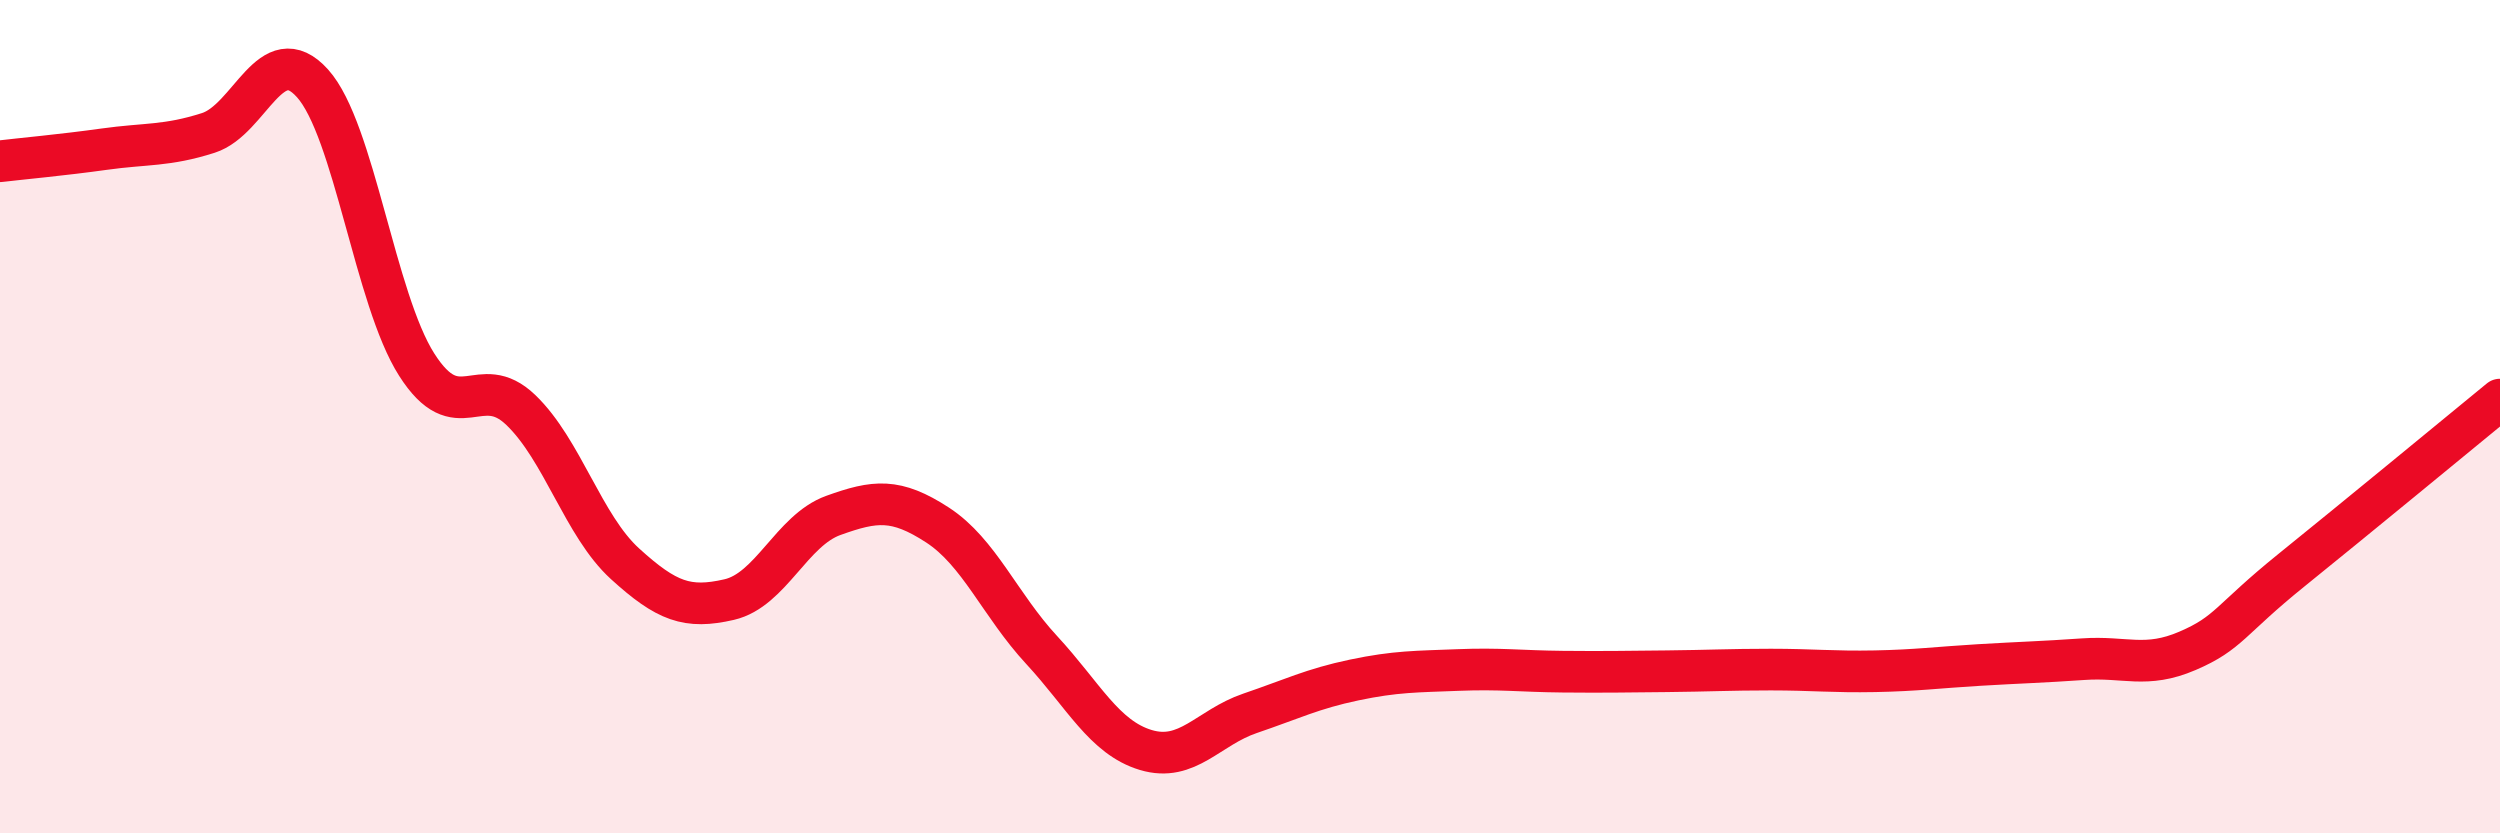
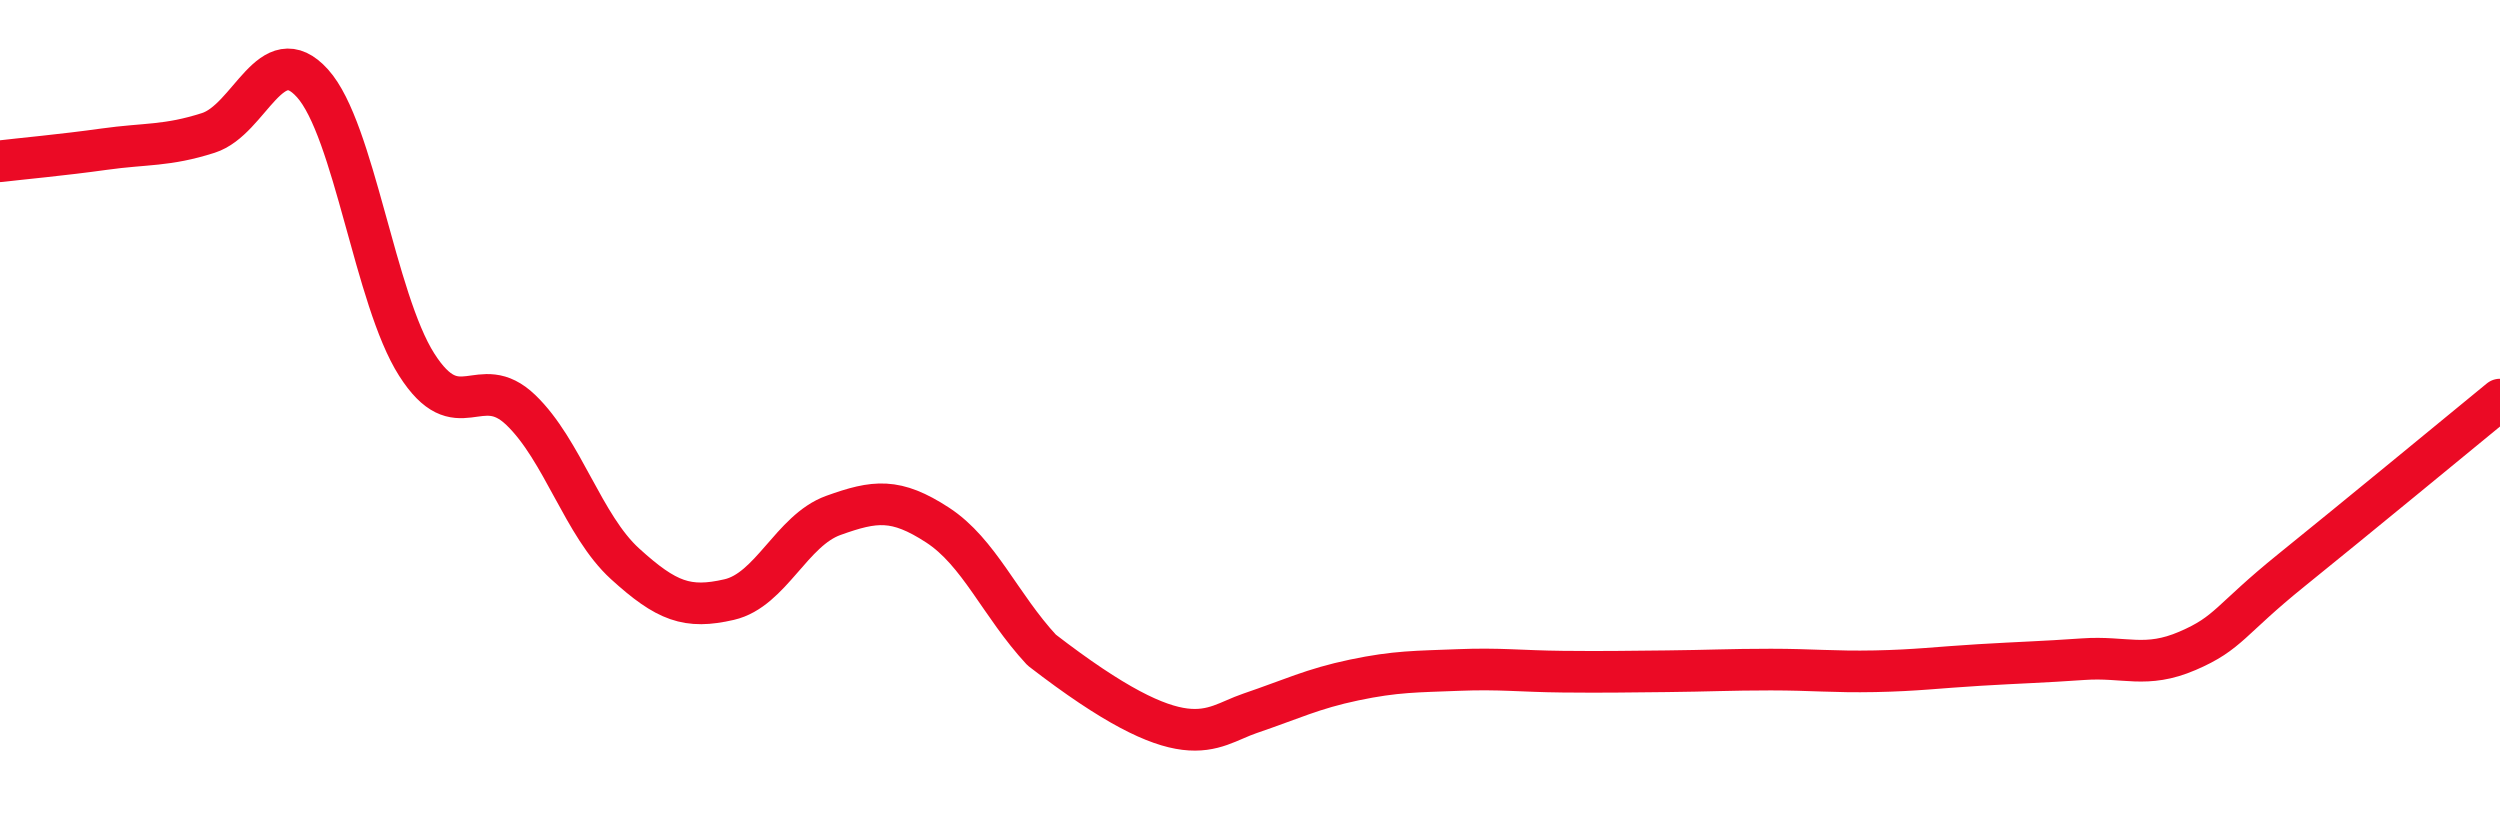
<svg xmlns="http://www.w3.org/2000/svg" width="60" height="20" viewBox="0 0 60 20">
-   <path d="M 0,3.87 C 0.5,3.81 1.5,3.72 2.5,3.58 C 3.5,3.44 4,3.51 5,3.19 C 6,2.87 6.5,0.89 7.5,2 C 8.5,3.11 9,7.18 10,8.75 C 11,10.32 11.5,8.88 12.5,9.84 C 13.5,10.8 14,12.62 15,13.53 C 16,14.44 16.5,14.62 17.5,14.39 C 18.5,14.16 19,12.73 20,12.37 C 21,12.01 21.5,11.95 22.5,12.6 C 23.5,13.25 24,14.52 25,15.6 C 26,16.68 26.5,17.7 27.5,18 C 28.5,18.3 29,17.46 30,17.12 C 31,16.78 31.5,16.53 32.5,16.32 C 33.5,16.11 34,16.12 35,16.08 C 36,16.04 36.5,16.11 37.5,16.12 C 38.5,16.13 39,16.12 40,16.11 C 41,16.1 41.5,16.07 42.5,16.07 C 43.5,16.07 44,16.13 45,16.11 C 46,16.09 46.5,16.02 47.5,15.96 C 48.5,15.9 49,15.89 50,15.82 C 51,15.75 51.5,16.05 52.5,15.62 C 53.5,15.19 53.5,14.89 55,13.68 C 56.5,12.47 59,10.41 60,9.59L60 20L0 20Z" fill="#EB0A25" opacity="0.1" stroke-linecap="round" stroke-linejoin="round" />
-   <path d="M 0,3.87 C 0.5,3.81 1.5,3.72 2.5,3.58 C 3.5,3.44 4,3.51 5,3.19 C 6,2.87 6.5,0.89 7.5,2 C 8.5,3.11 9,7.18 10,8.75 C 11,10.32 11.5,8.88 12.5,9.84 C 13.5,10.8 14,12.62 15,13.53 C 16,14.44 16.5,14.62 17.5,14.39 C 18.5,14.16 19,12.73 20,12.37 C 21,12.01 21.5,11.95 22.5,12.6 C 23.5,13.25 24,14.52 25,15.6 C 26,16.68 26.5,17.7 27.5,18 C 28.5,18.3 29,17.46 30,17.12 C 31,16.78 31.5,16.53 32.5,16.32 C 33.5,16.11 34,16.12 35,16.08 C 36,16.04 36.5,16.11 37.5,16.12 C 38.5,16.13 39,16.12 40,16.11 C 41,16.1 41.5,16.07 42.5,16.07 C 43.5,16.07 44,16.13 45,16.11 C 46,16.09 46.5,16.02 47.5,15.96 C 48.5,15.9 49,15.89 50,15.82 C 51,15.75 51.5,16.05 52.5,15.62 C 53.5,15.19 53.5,14.89 55,13.68 C 56.5,12.47 59,10.41 60,9.59" stroke="#EB0A25" stroke-width="1" fill="none" stroke-linecap="round" stroke-linejoin="round" />
+   <path d="M 0,3.87 C 0.5,3.81 1.5,3.72 2.5,3.58 C 3.5,3.44 4,3.51 5,3.19 C 6,2.87 6.5,0.89 7.5,2 C 8.5,3.11 9,7.18 10,8.75 C 11,10.32 11.5,8.88 12.5,9.84 C 13.5,10.8 14,12.62 15,13.53 C 16,14.44 16.5,14.62 17.5,14.39 C 18.5,14.16 19,12.73 20,12.37 C 21,12.01 21.5,11.95 22.5,12.6 C 23.5,13.25 24,14.52 25,15.6 C 28.5,18.3 29,17.46 30,17.12 C 31,16.78 31.5,16.53 32.5,16.32 C 33.5,16.11 34,16.12 35,16.08 C 36,16.04 36.5,16.11 37.5,16.12 C 38.5,16.13 39,16.12 40,16.11 C 41,16.1 41.5,16.07 42.5,16.07 C 43.5,16.07 44,16.13 45,16.11 C 46,16.09 46.5,16.02 47.5,15.96 C 48.5,15.9 49,15.89 50,15.82 C 51,15.75 51.5,16.05 52.5,15.62 C 53.5,15.19 53.5,14.89 55,13.68 C 56.5,12.47 59,10.41 60,9.59" stroke="#EB0A25" stroke-width="1" fill="none" stroke-linecap="round" stroke-linejoin="round" />
</svg>